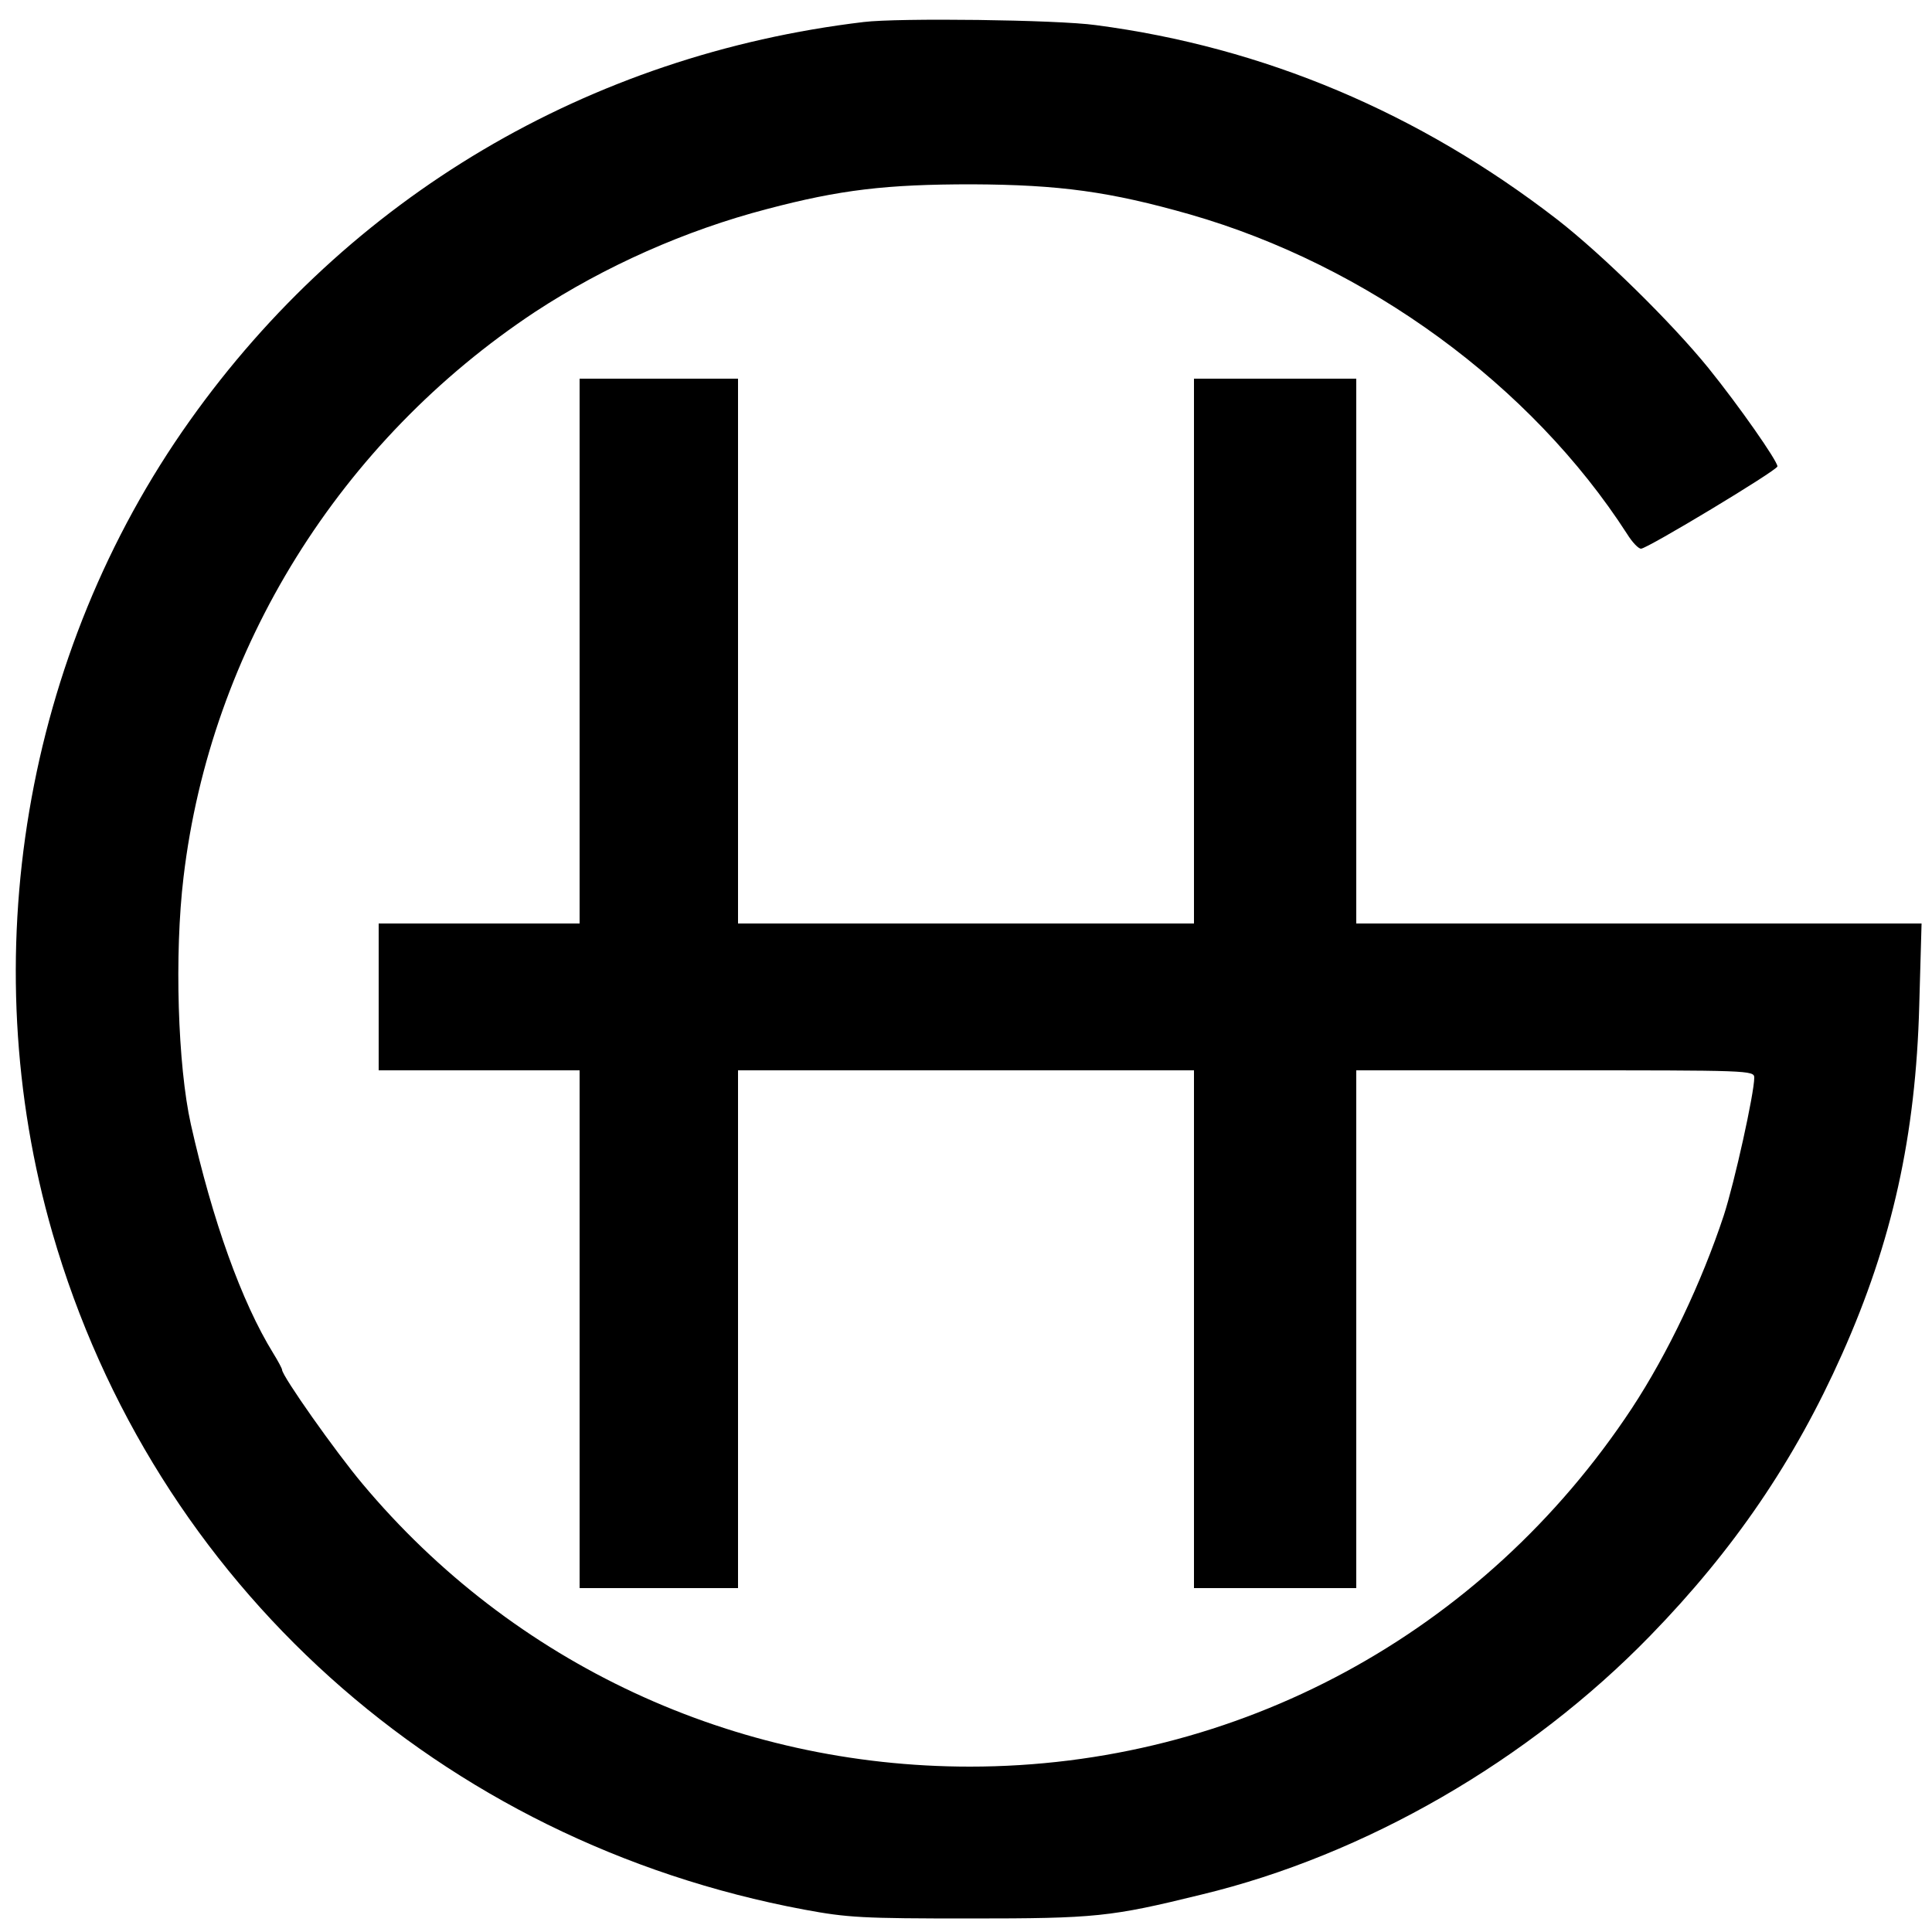
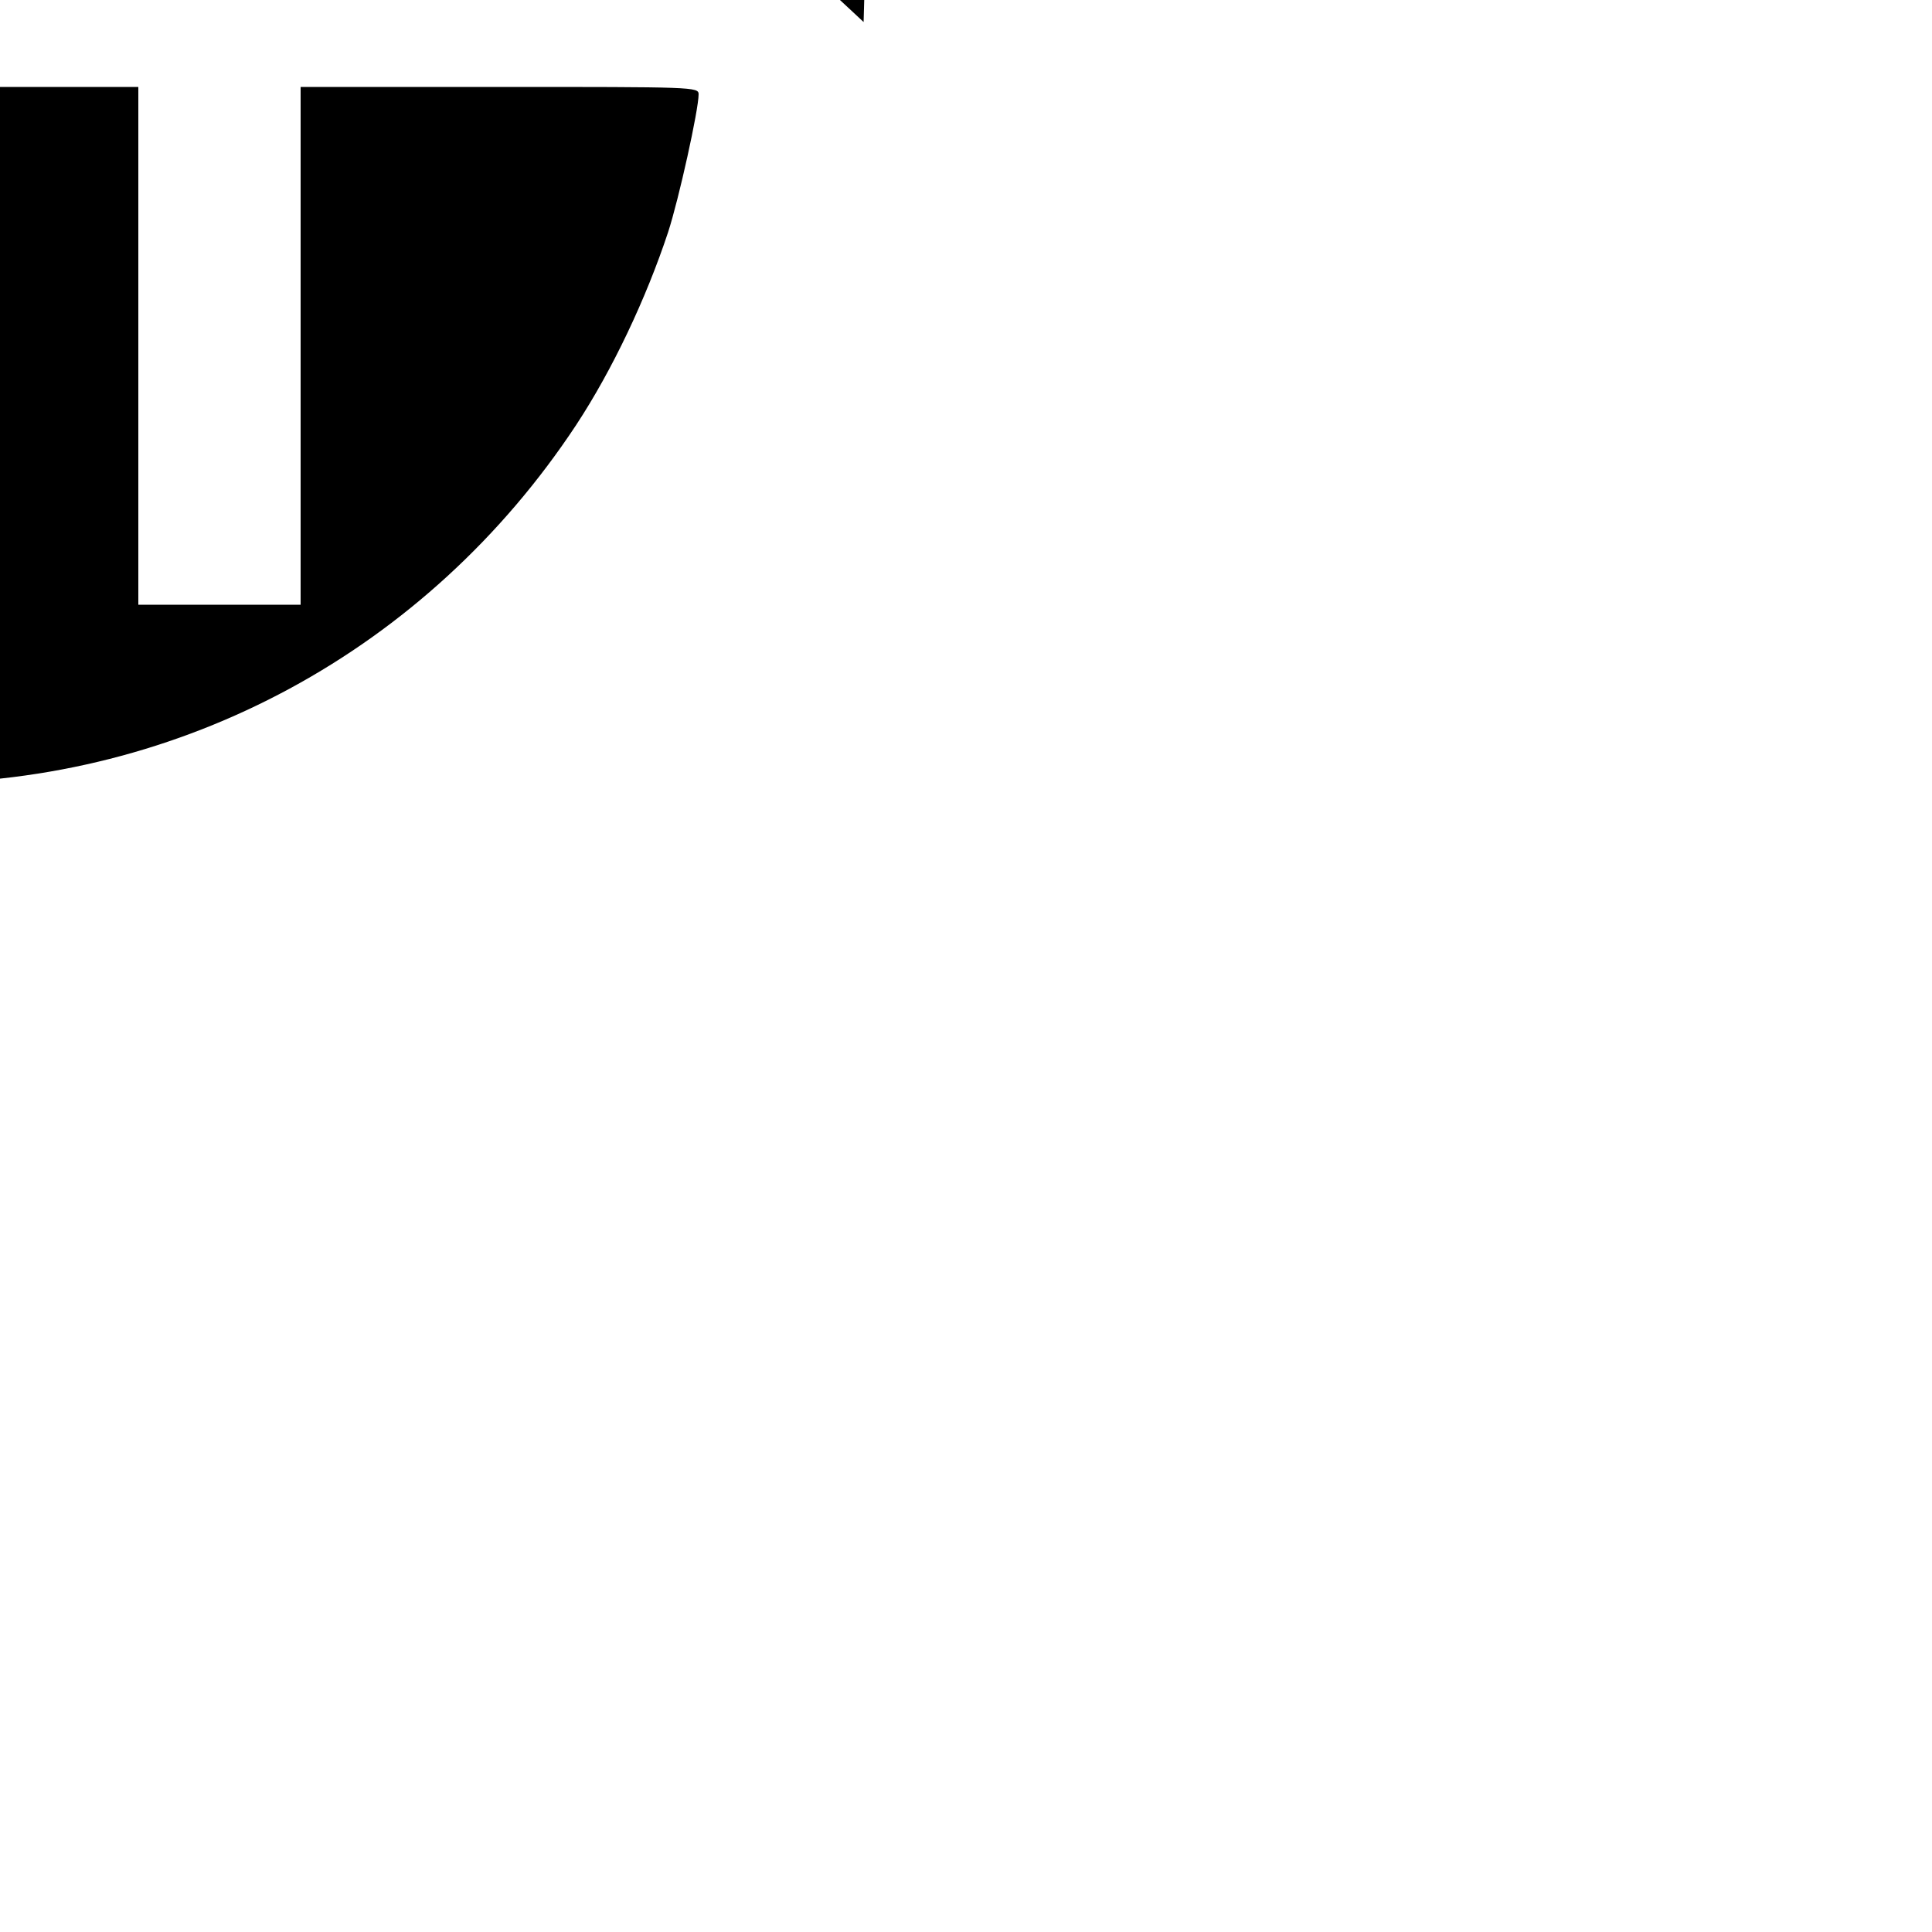
<svg xmlns="http://www.w3.org/2000/svg" version="1.0" width="500pt" height="500pt" viewBox="0 0 500 500" preserveAspectRatio="xMidYMid meet">
  <g transform="translate(0,500) scale(0.1,-0.1)" fill="#000000" stroke="none">
-     <path d="M2235 4943 c-712 -85 -1333 -453 -1744 -1032 -428 -602 -561 -1390 -355 -2103 262 -906 1004 -1574 1945 -1750 113 -21 151 -23 429 -23 326 0 364 4 600 62 423 102 846 346 1161 670 216 222 373 452 496 728 130 291 191 566 200 903 l6 212 -732 0 -731 0 0 705 0 705 -210 0 -210 0 0 -705 0 -705 -590 0 -590 0 0 705 0 705 -205 0 -205 0 0 -705 0 -705 -260 0 -260 0 0 -190 0 -190 260 0 260 0 0 -670 0 -670 205 0 205 0 0 670 0 670 590 0 590 0 0 -670 0 -670 210 0 210 0 0 670 0 670 515 0 c502 0 515 0 515 -19 0 -40 -51 -271 -79 -357 -57 -172 -144 -356 -238 -499 -385 -583 -1021 -927 -1713 -927 -611 0 -1182 266 -1572 732 -69 82 -208 279 -208 295 0 3 -10 22 -23 43 -82 133 -157 343 -213 592 -34 152 -43 441 -19 640 70 591 405 1129 910 1463 180 118 389 211 600 266 189 50 309 64 530 64 228 -1 358 -19 565 -78 459 -132 883 -442 1131 -827 13 -21 29 -38 36 -38 16 0 353 203 353 213 0 14 -99 156 -179 255 -95 117 -274 293 -391 384 -357 276 -759 446 -1194 503 -100 14 -512 19 -601 8z" />
+     <path d="M2235 4943 l6 212 -732 0 -731 0 0 705 0 705 -210 0 -210 0 0 -705 0 -705 -590 0 -590 0 0 705 0 705 -205 0 -205 0 0 -705 0 -705 -260 0 -260 0 0 -190 0 -190 260 0 260 0 0 -670 0 -670 205 0 205 0 0 670 0 670 590 0 590 0 0 -670 0 -670 210 0 210 0 0 670 0 670 515 0 c502 0 515 0 515 -19 0 -40 -51 -271 -79 -357 -57 -172 -144 -356 -238 -499 -385 -583 -1021 -927 -1713 -927 -611 0 -1182 266 -1572 732 -69 82 -208 279 -208 295 0 3 -10 22 -23 43 -82 133 -157 343 -213 592 -34 152 -43 441 -19 640 70 591 405 1129 910 1463 180 118 389 211 600 266 189 50 309 64 530 64 228 -1 358 -19 565 -78 459 -132 883 -442 1131 -827 13 -21 29 -38 36 -38 16 0 353 203 353 213 0 14 -99 156 -179 255 -95 117 -274 293 -391 384 -357 276 -759 446 -1194 503 -100 14 -512 19 -601 8z" />
  </g>
</svg>